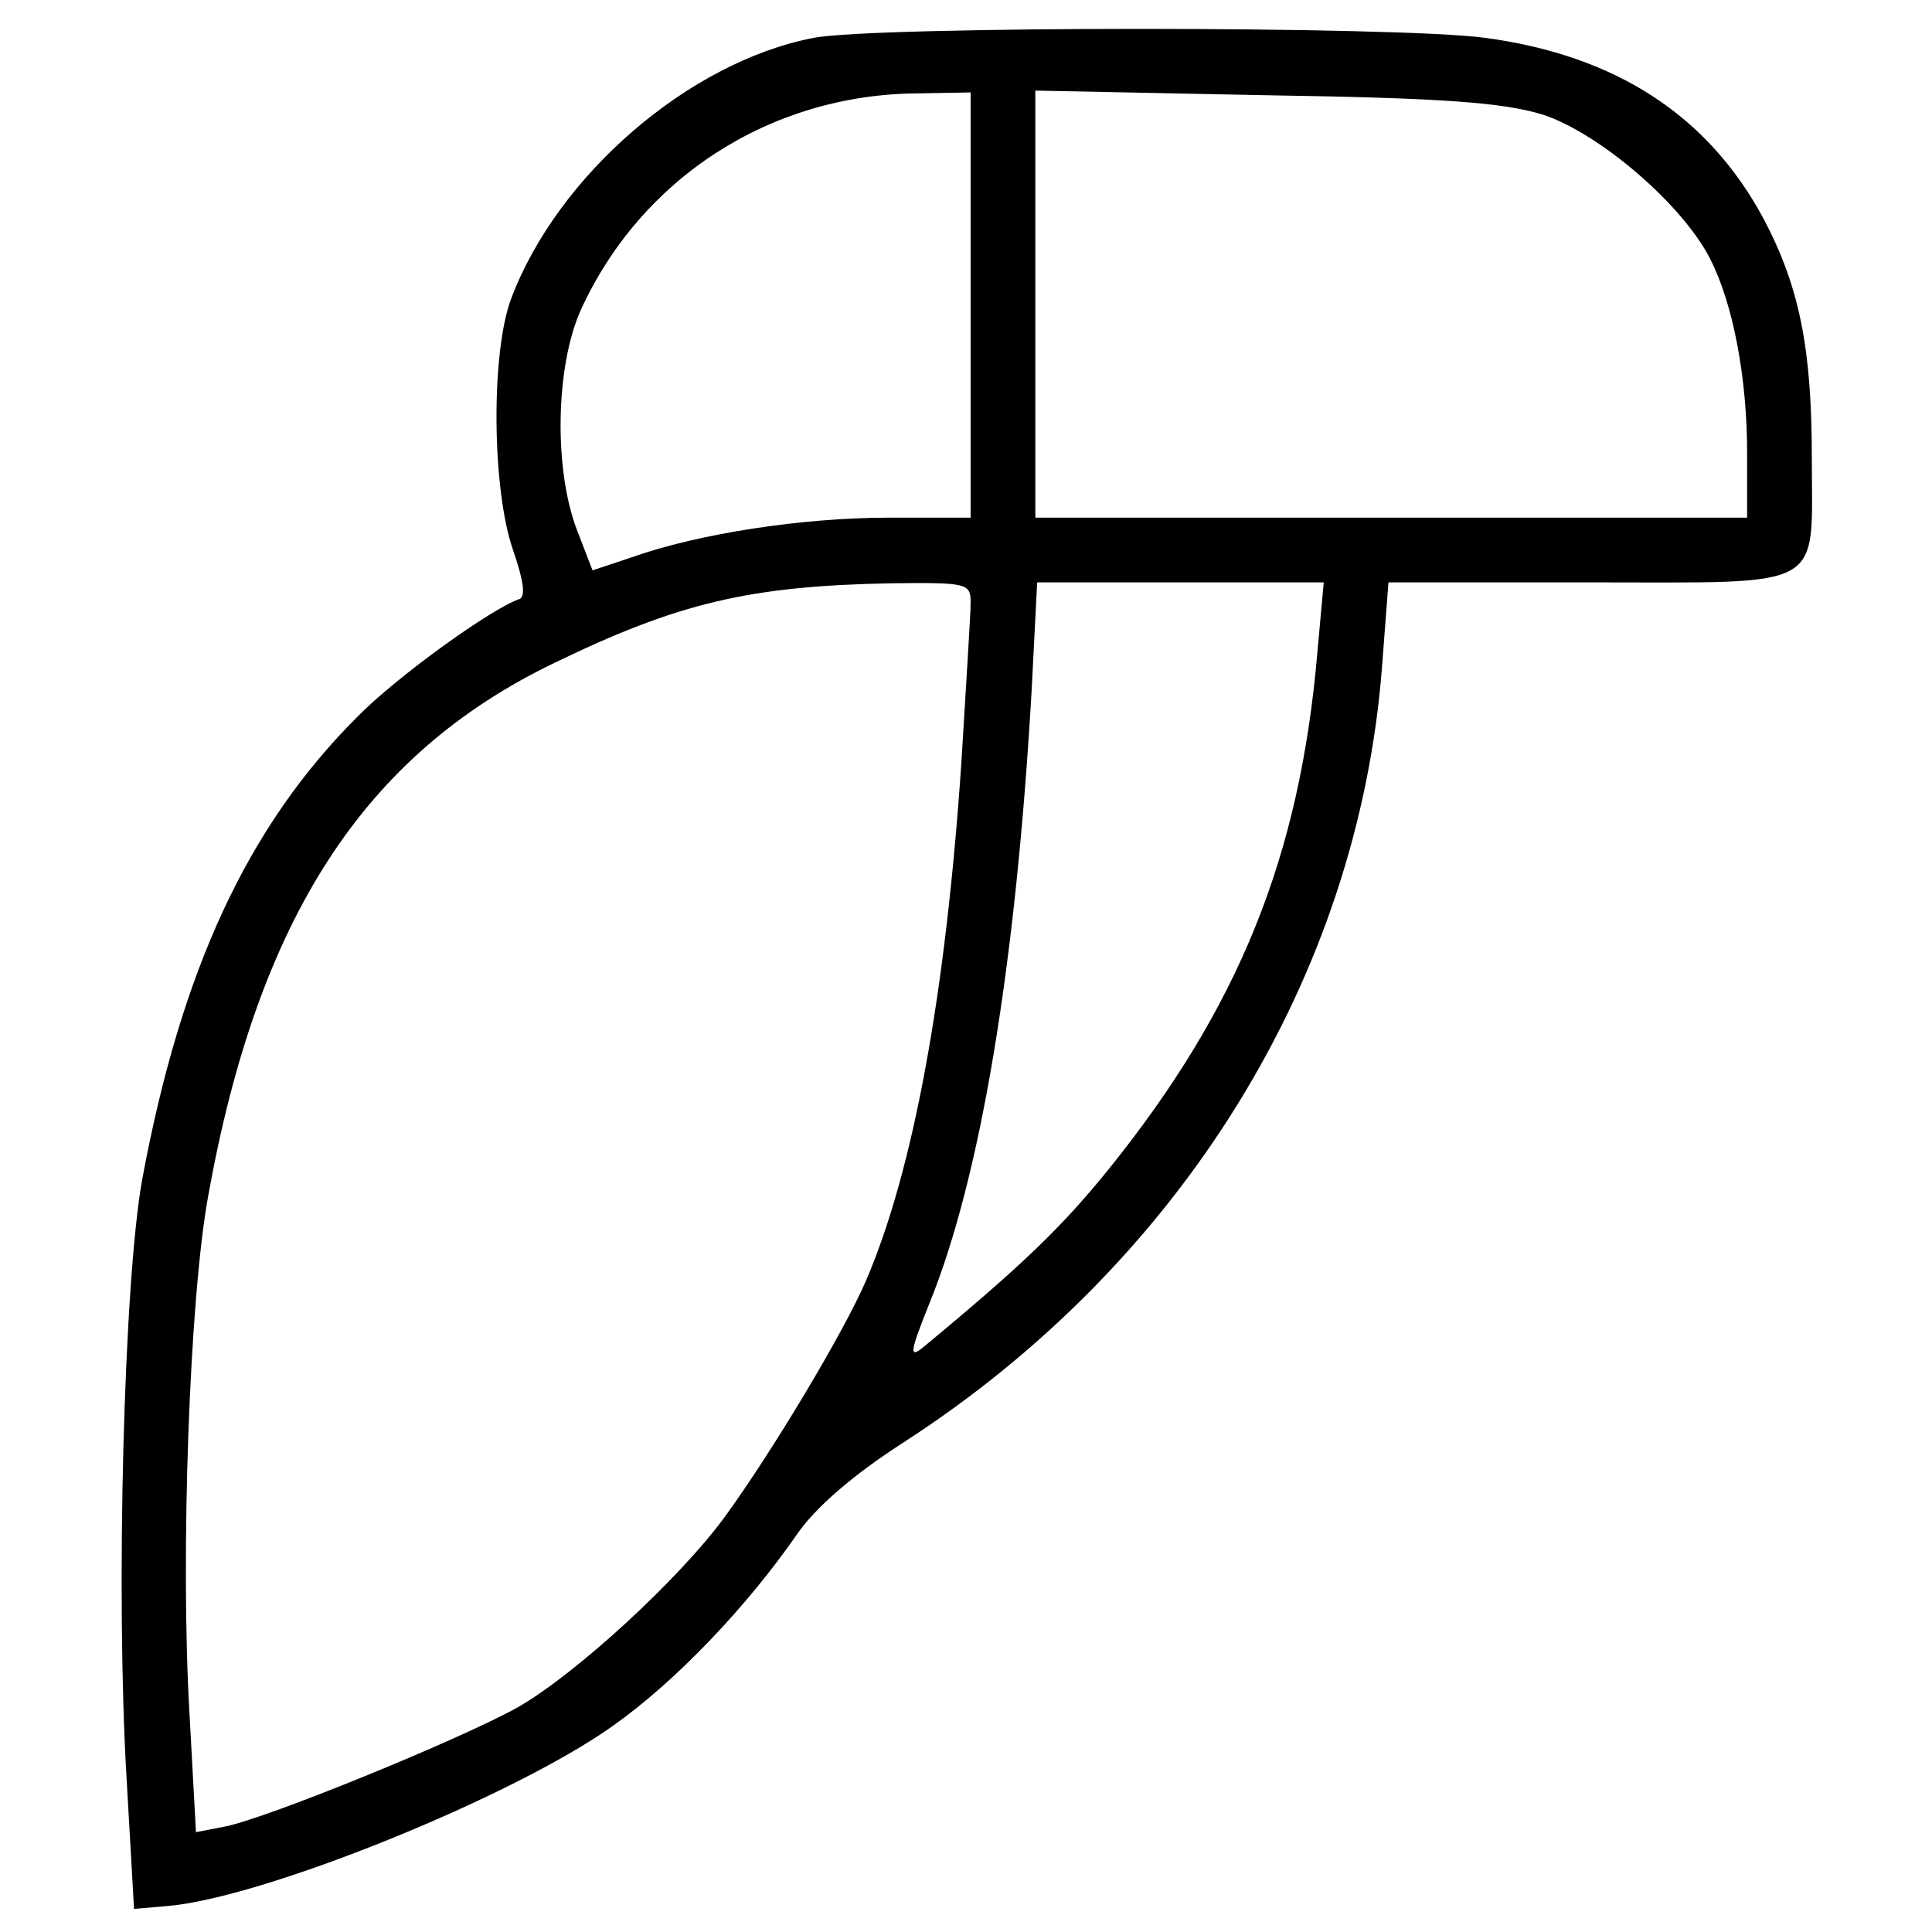
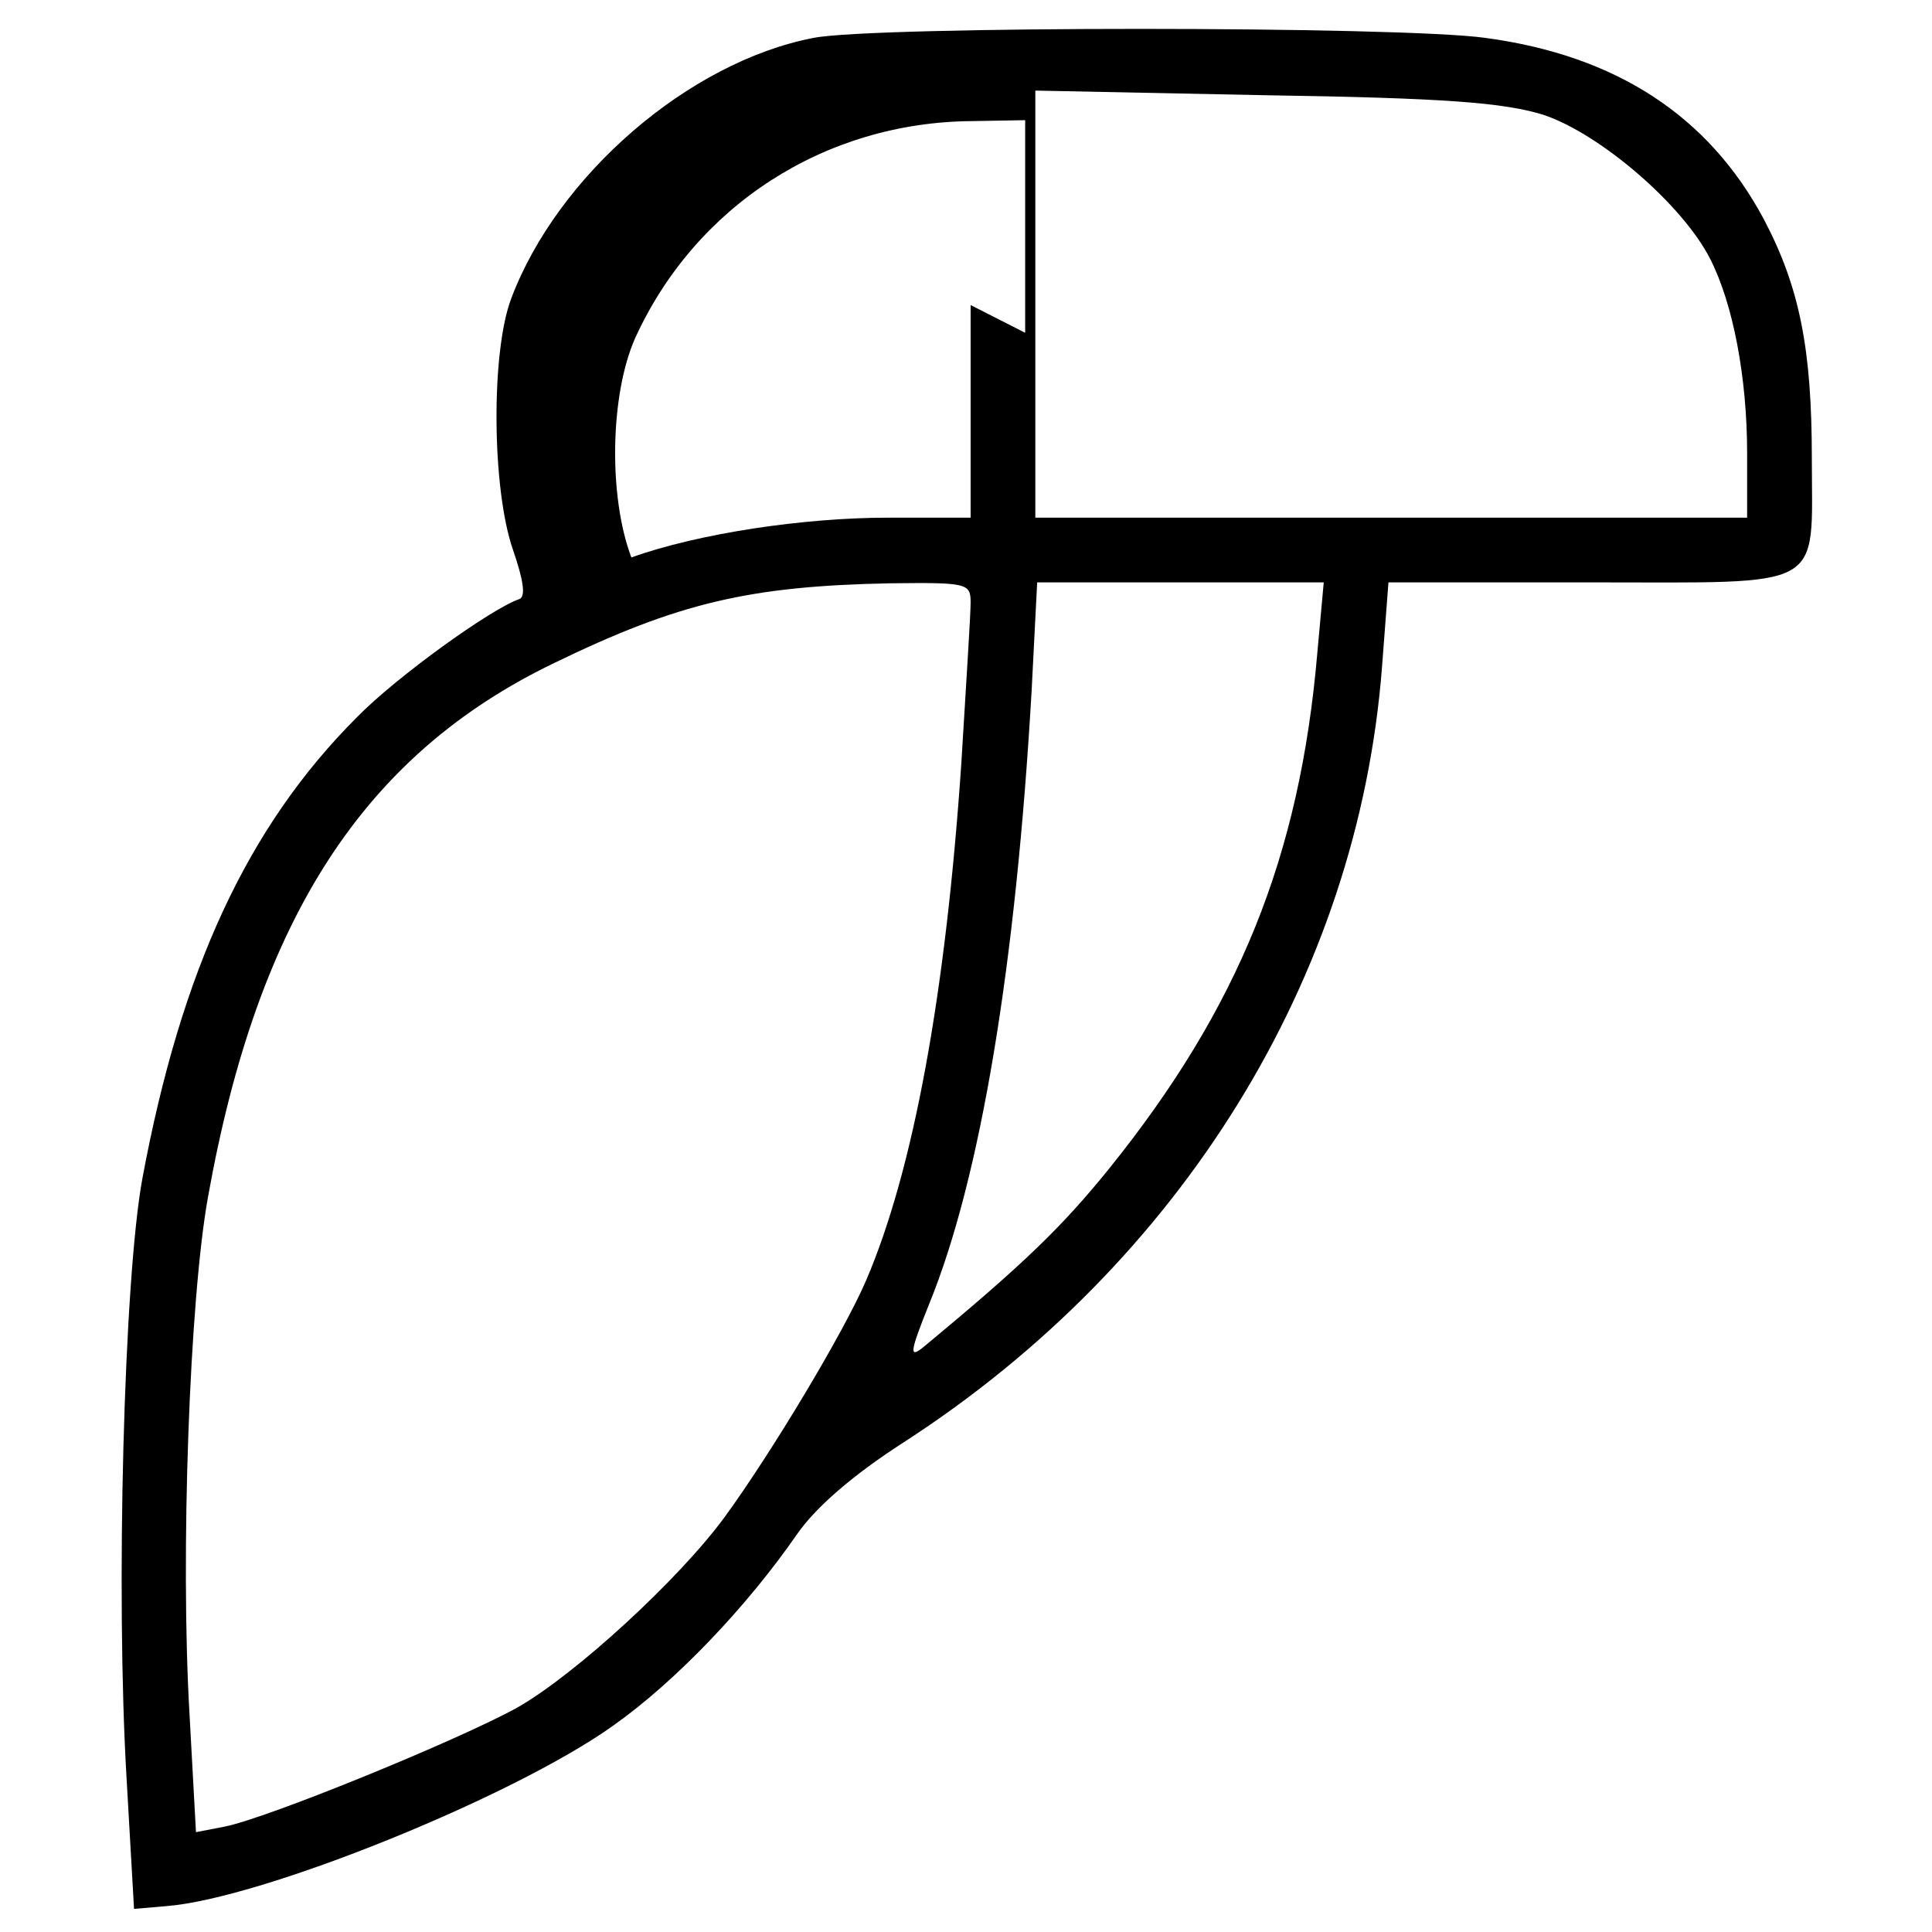
<svg xmlns="http://www.w3.org/2000/svg" class="toucan-tech-baby-logo" data-name="Layer 1" preserveaspectratio="xMidYMid meet" viewBox="0 0 209 209">
  <g stroke="none" transform="translate(0,209) scale(0.1,-0.1)">
-     <path d="M880 2049 c-135 -26 -277 -149 -327 -282 -22 -58 -21 -206 2 -272 11                         -32 14 -50 7 -53 -30 -10 -133 -84 -176 -128 -118 -118 -190 -273 -232 -499                         -20 -109 -29 -449 -17 -650 l8 -140 35 3 c103 8 375 118 483 195 68 48 145                         129 199 207 20 29 60 64 116 100 300 194 491 503 517 838 l7 92 219 0 c257 0                         239 -10 239 134 0 118 -13 185 -52 259 -60 112 -160 177 -301 196 -93 13 -662                         13 -727 0z m170 -289 l0 -230 -89 0 c-92 0 -205 -17 -278 -43 l-42 -14 -17 44                         c-25 66 -23 176 4 237 65 143 205 234 365 235 l57 1 0 -230z m619 206 c61 -20                         151 -97 181 -156 25 -49 40 -129 40 -210 l0 -70 -385 0 -385 0 0 231 0 231                         248 -5 c196 -3 258 -8 301 -21z m-619 -528 c0 -13 -5 -90 -10 -173 -17 -251                         -52 -441 -103 -560 -24 -56 -102 -186 -153 -256 -49 -67 -161 -170 -224 -206                         -63 -35 -271 -120 -317 -129 l-31 -6 -7 128 c-10 172 0 448 20 559 54 302 169                         479 375 578 134 65 211 83 363 86 84 1 87 0 87 -21z m375 -55 c-19 -220 -85                         -383 -225 -557 -51 -63 -92 -103 -202 -194 -15 -12 -13 -3 7 47 56 137 94 368                         111 664 l6 117 155 0 155 0 -7 -77z" />
+     <path d="M880 2049 c-135 -26 -277 -149 -327 -282 -22 -58 -21 -206 2 -272 11                         -32 14 -50 7 -53 -30 -10 -133 -84 -176 -128 -118 -118 -190 -273 -232 -499                         -20 -109 -29 -449 -17 -650 l8 -140 35 3 c103 8 375 118 483 195 68 48 145                         129 199 207 20 29 60 64 116 100 300 194 491 503 517 838 l7 92 219 0 c257 0                         239 -10 239 134 0 118 -13 185 -52 259 -60 112 -160 177 -301 196 -93 13 -662                         13 -727 0z m170 -289 l0 -230 -89 0 c-92 0 -205 -17 -278 -43 c-25 66 -23 176 4 237 65 143 205 234 365 235 l57 1 0 -230z m619 206 c61 -20                         151 -97 181 -156 25 -49 40 -129 40 -210 l0 -70 -385 0 -385 0 0 231 0 231                         248 -5 c196 -3 258 -8 301 -21z m-619 -528 c0 -13 -5 -90 -10 -173 -17 -251                         -52 -441 -103 -560 -24 -56 -102 -186 -153 -256 -49 -67 -161 -170 -224 -206                         -63 -35 -271 -120 -317 -129 l-31 -6 -7 128 c-10 172 0 448 20 559 54 302 169                         479 375 578 134 65 211 83 363 86 84 1 87 0 87 -21z m375 -55 c-19 -220 -85                         -383 -225 -557 -51 -63 -92 -103 -202 -194 -15 -12 -13 -3 7 47 56 137 94 368                         111 664 l6 117 155 0 155 0 -7 -77z" />
  </g>
</svg>